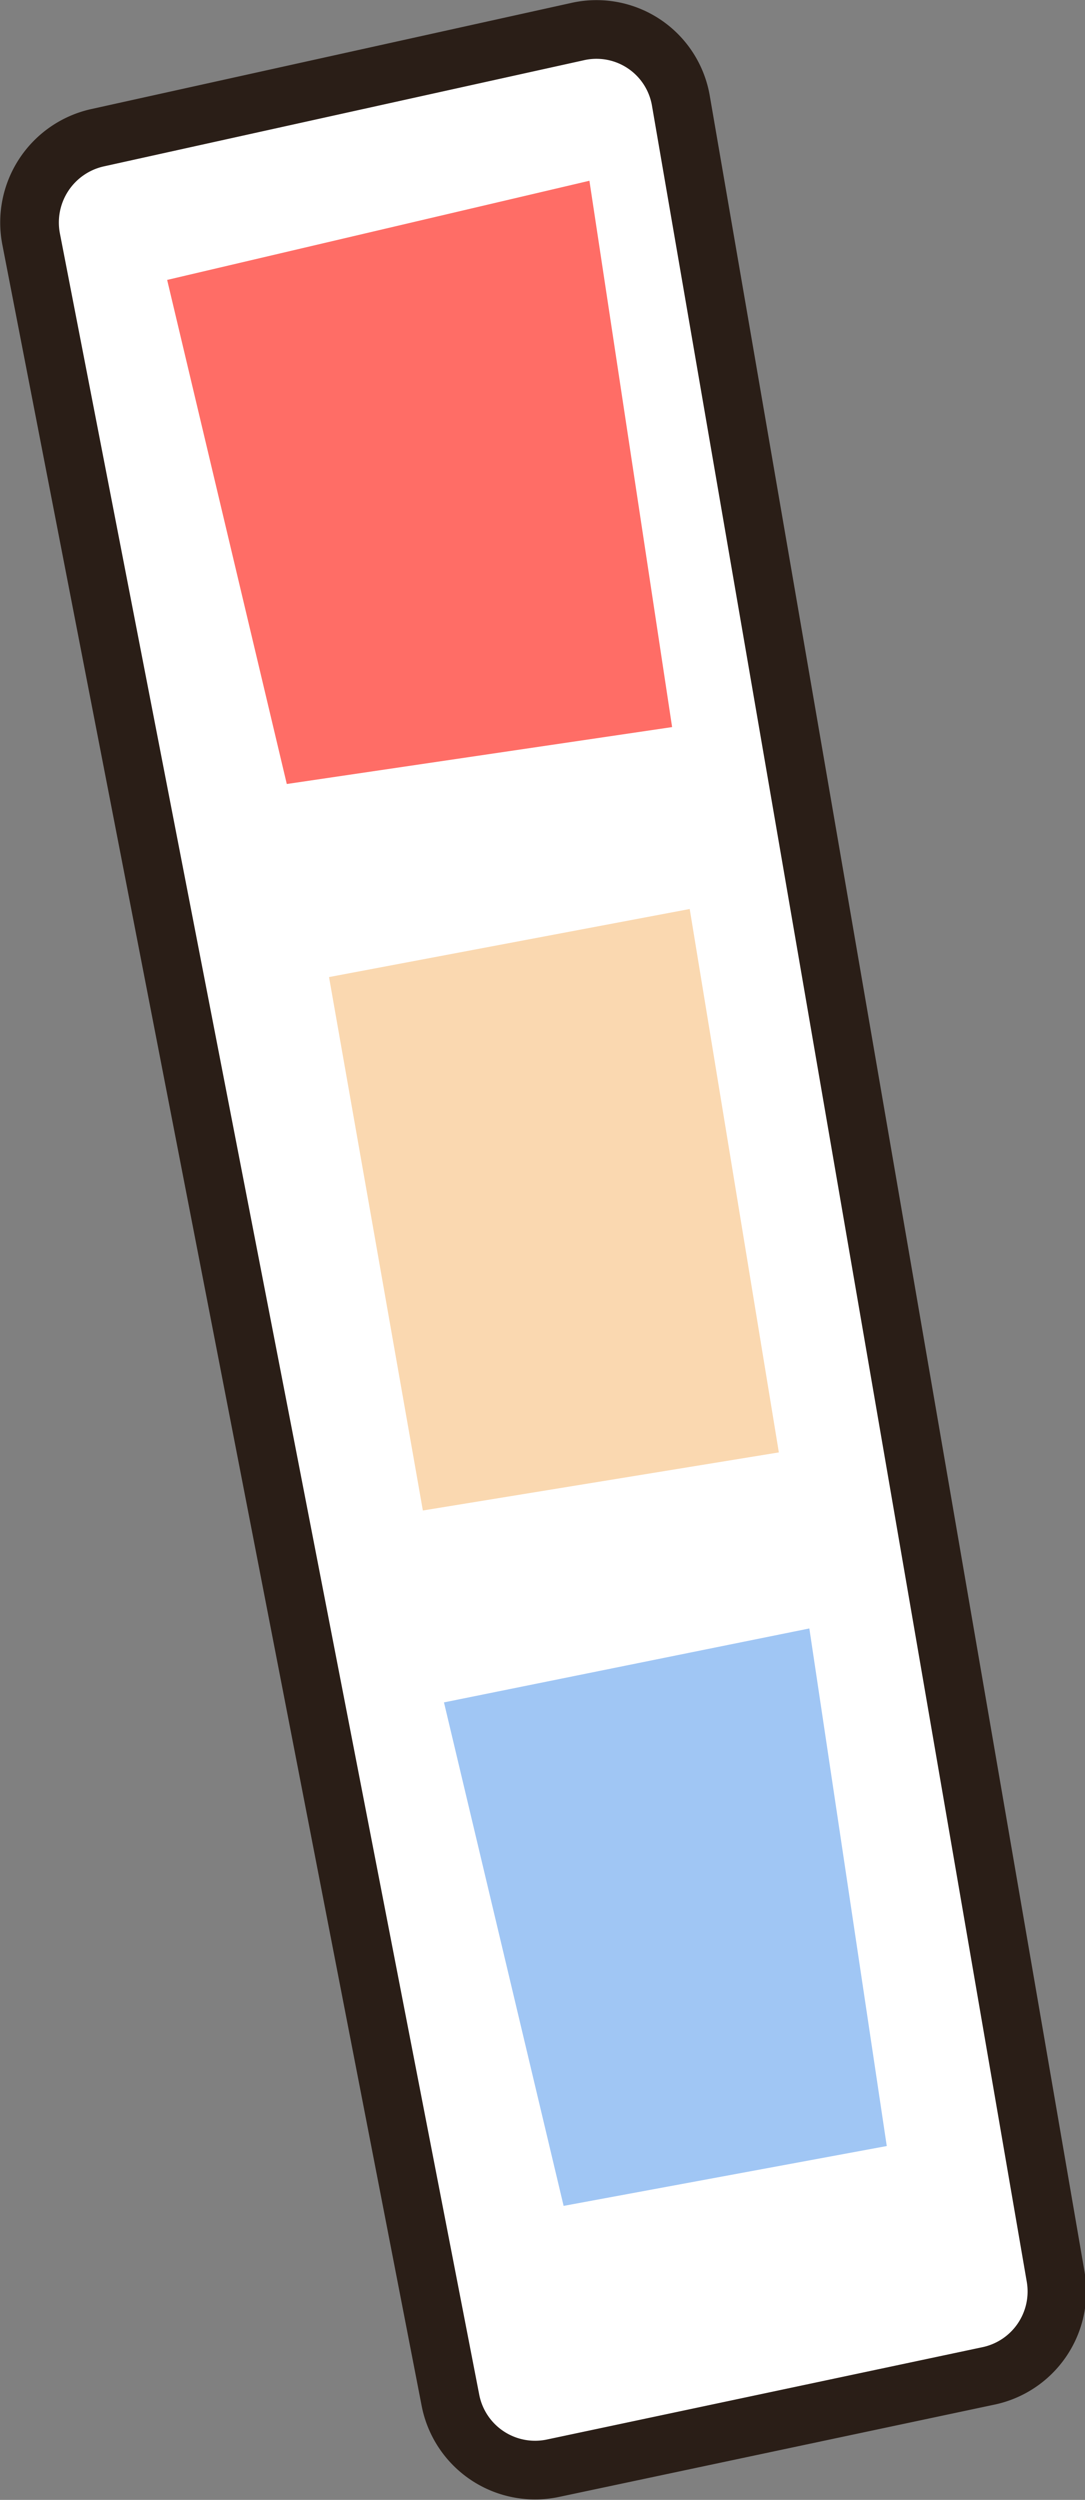
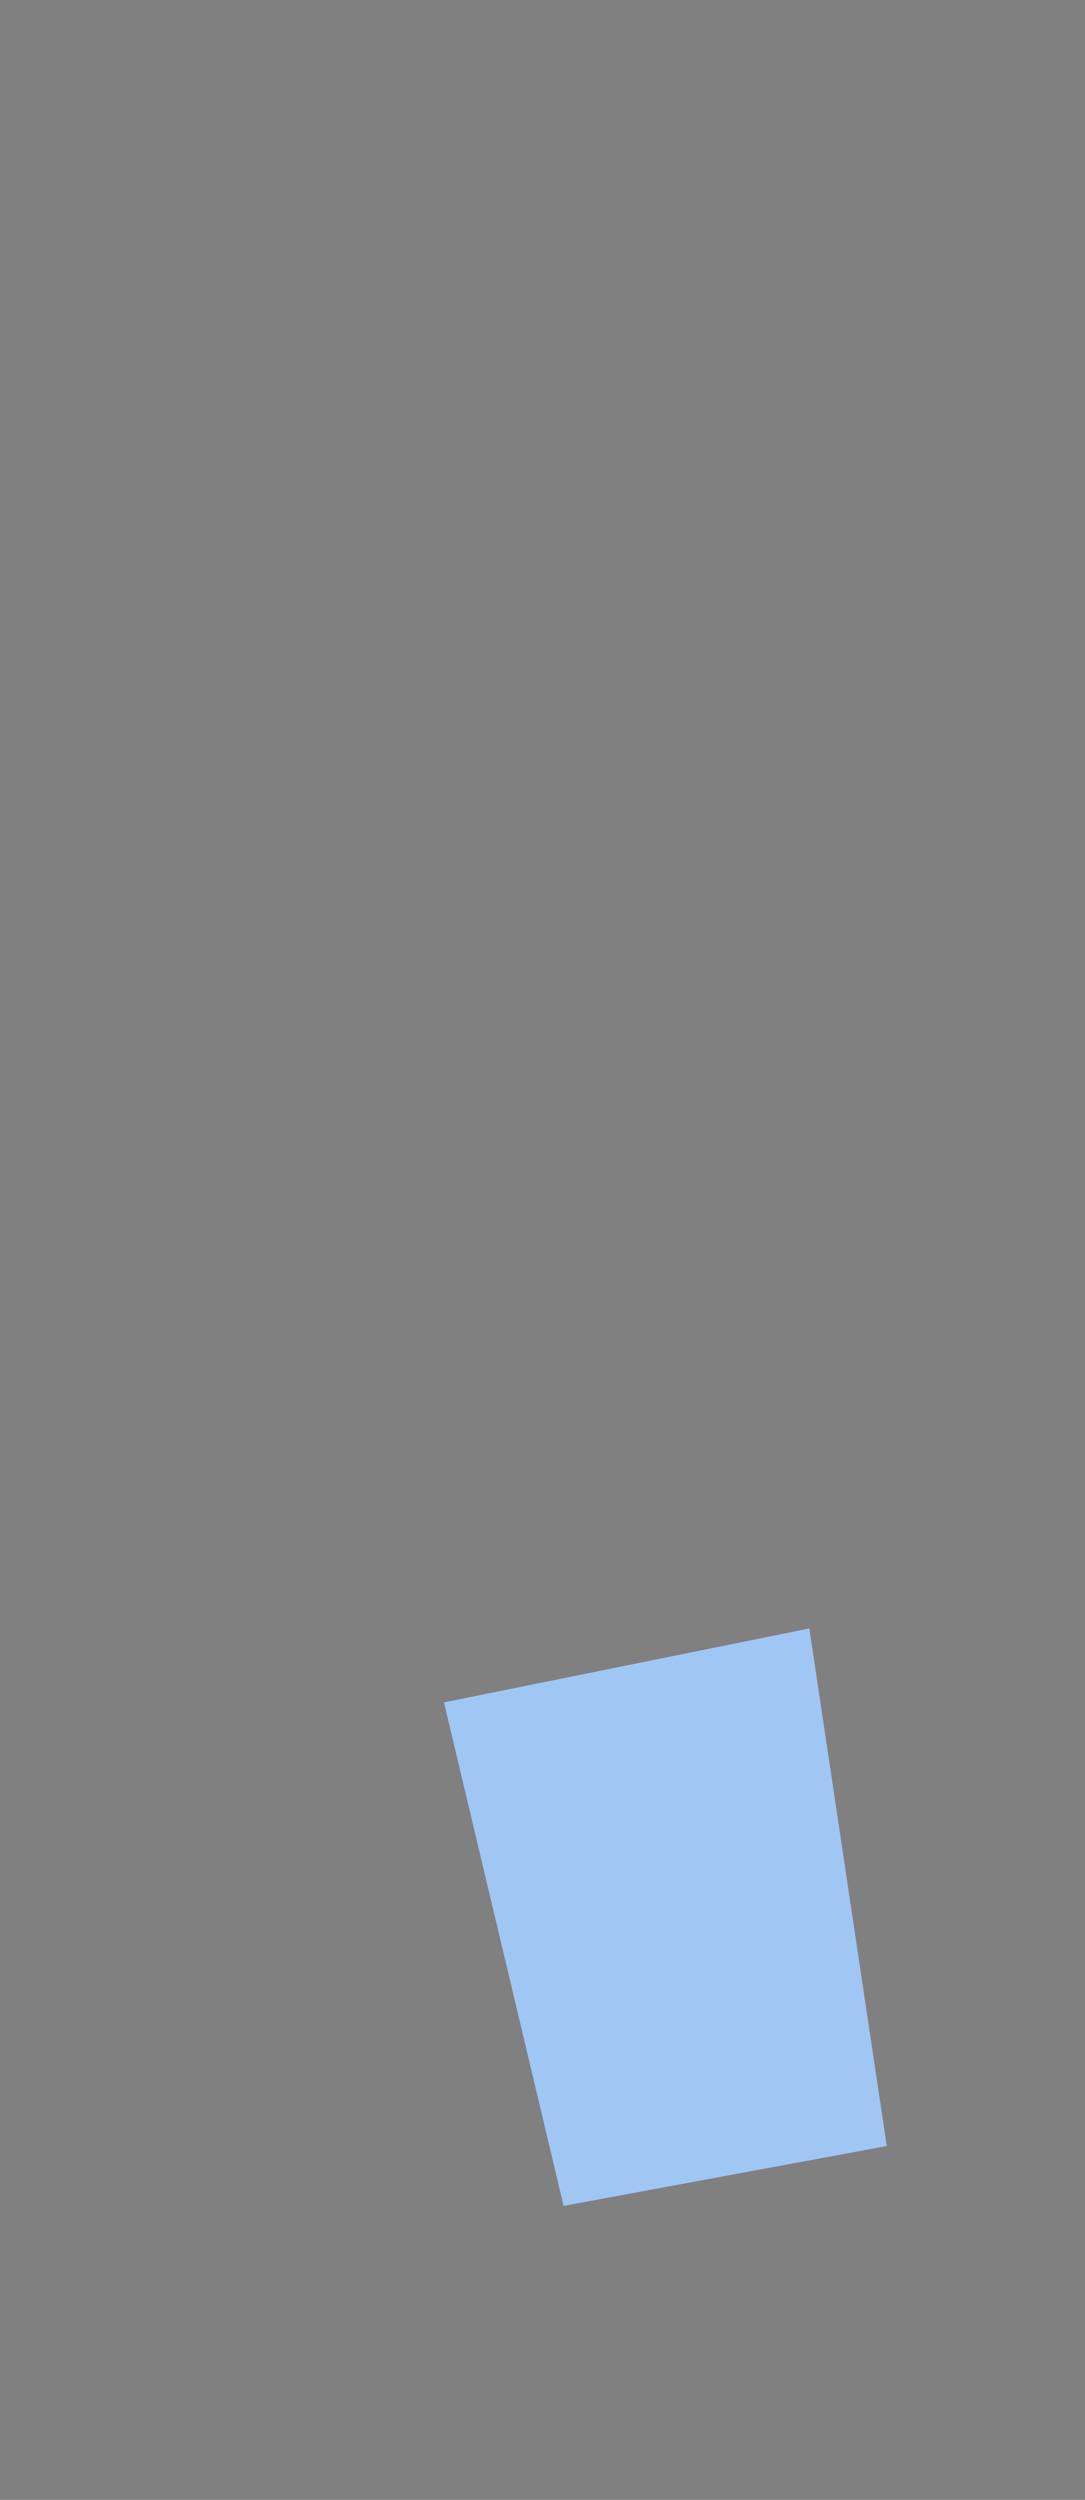
<svg xmlns="http://www.w3.org/2000/svg" viewBox="0 0 18.5 42.6">
  <rect x="0" y="0" width="18.5" height="42.6" fill="#808080" stroke="none" />
  <defs>
    <style>.cls-1{fill:#fff;stroke:#2a1e17;stroke-linecap:round;stroke-linejoin:round;}.cls-2{fill:#ff6d66;}.cls-3{fill:#fad8b0;}.cls-4{fill:#a0c6f4;}</style>
  </defs>
  <g id="Layer_2" data-name="Layer 2">
    <g id="OBJECTS">
-       <path class="cls-1" d="M.53,4.07,7.68,40.9a1.47,1.47,0,0,0,1.75,1.16l7.41-1.57A1.47,1.47,0,0,0,18,38.8L11.61,1.72A1.46,1.46,0,0,0,9.84.54L1.65,2.35A1.48,1.48,0,0,0,.53,4.07Z" />
-       <polygon class="cls-2" points="2.85 4.77 4.89 13.36 11.46 12.39 10.05 3.08 2.85 4.77" />
-       <polygon class="cls-3" points="5.61 16.65 7.21 25.74 13.28 24.75 11.76 15.49 5.61 16.65" />
      <polygon class="cls-4" points="7.57 29.01 9.61 37.59 15.12 36.57 13.8 27.75 7.57 29.01" />
    </g>
  </g>
</svg>